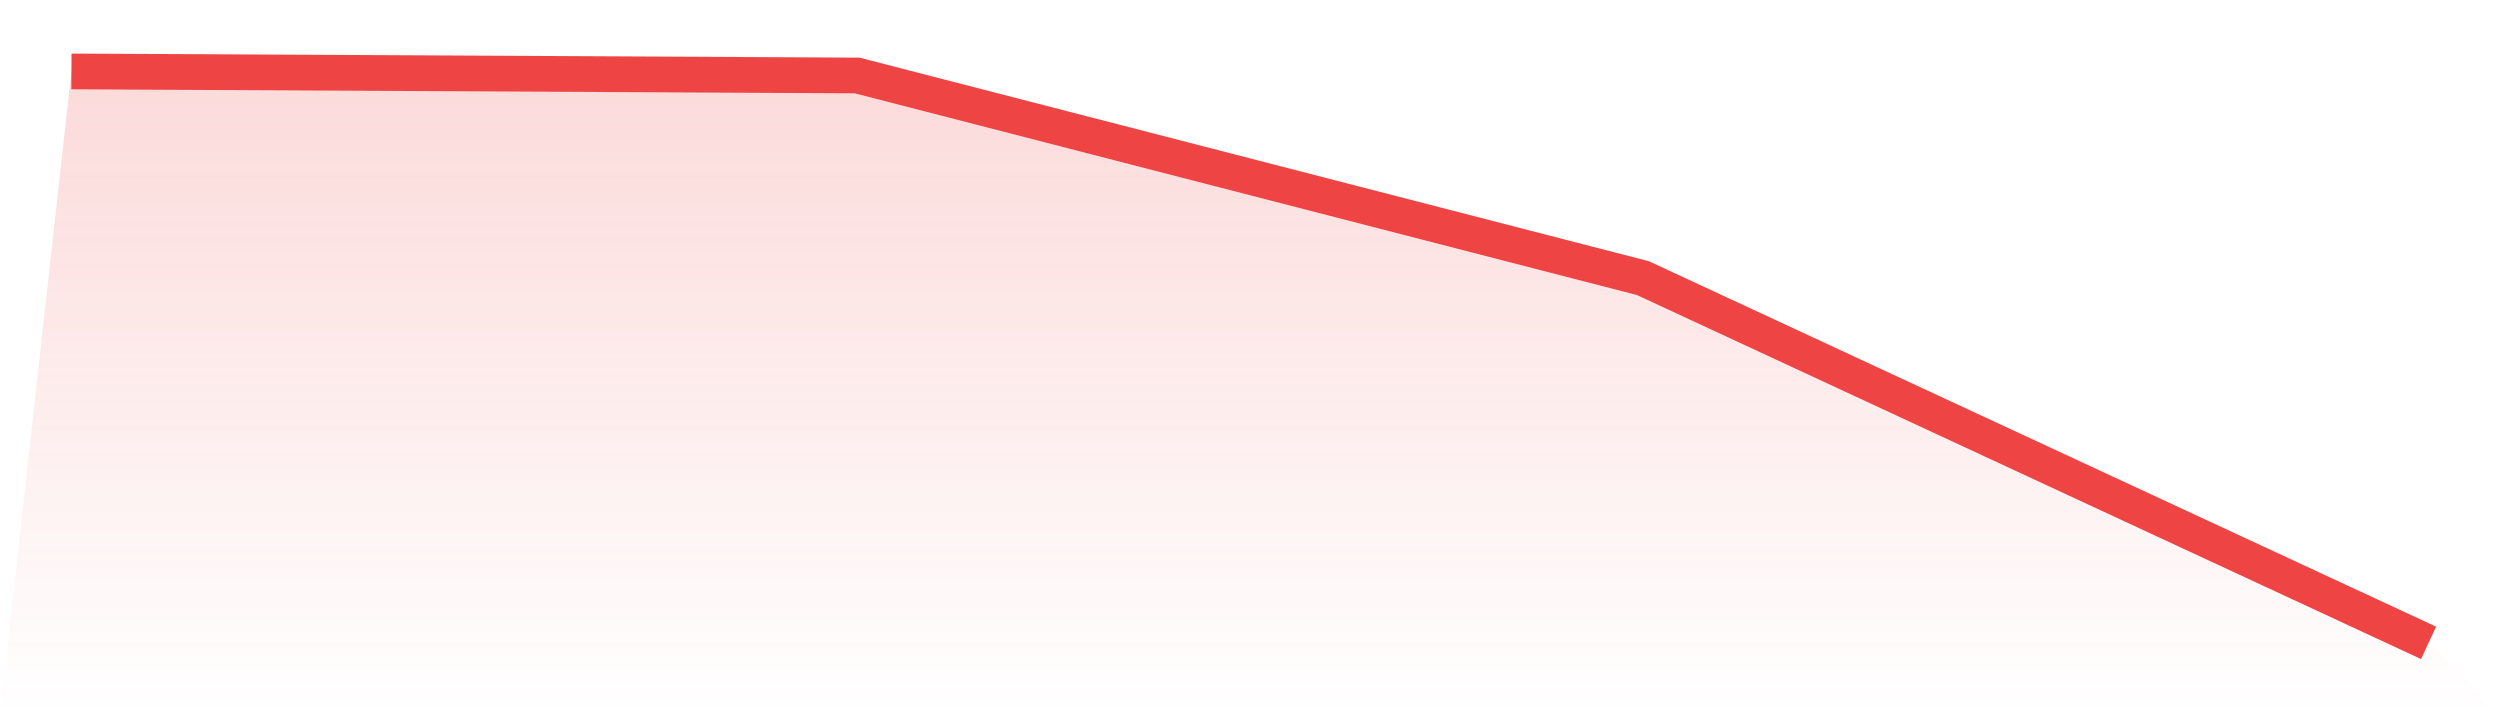
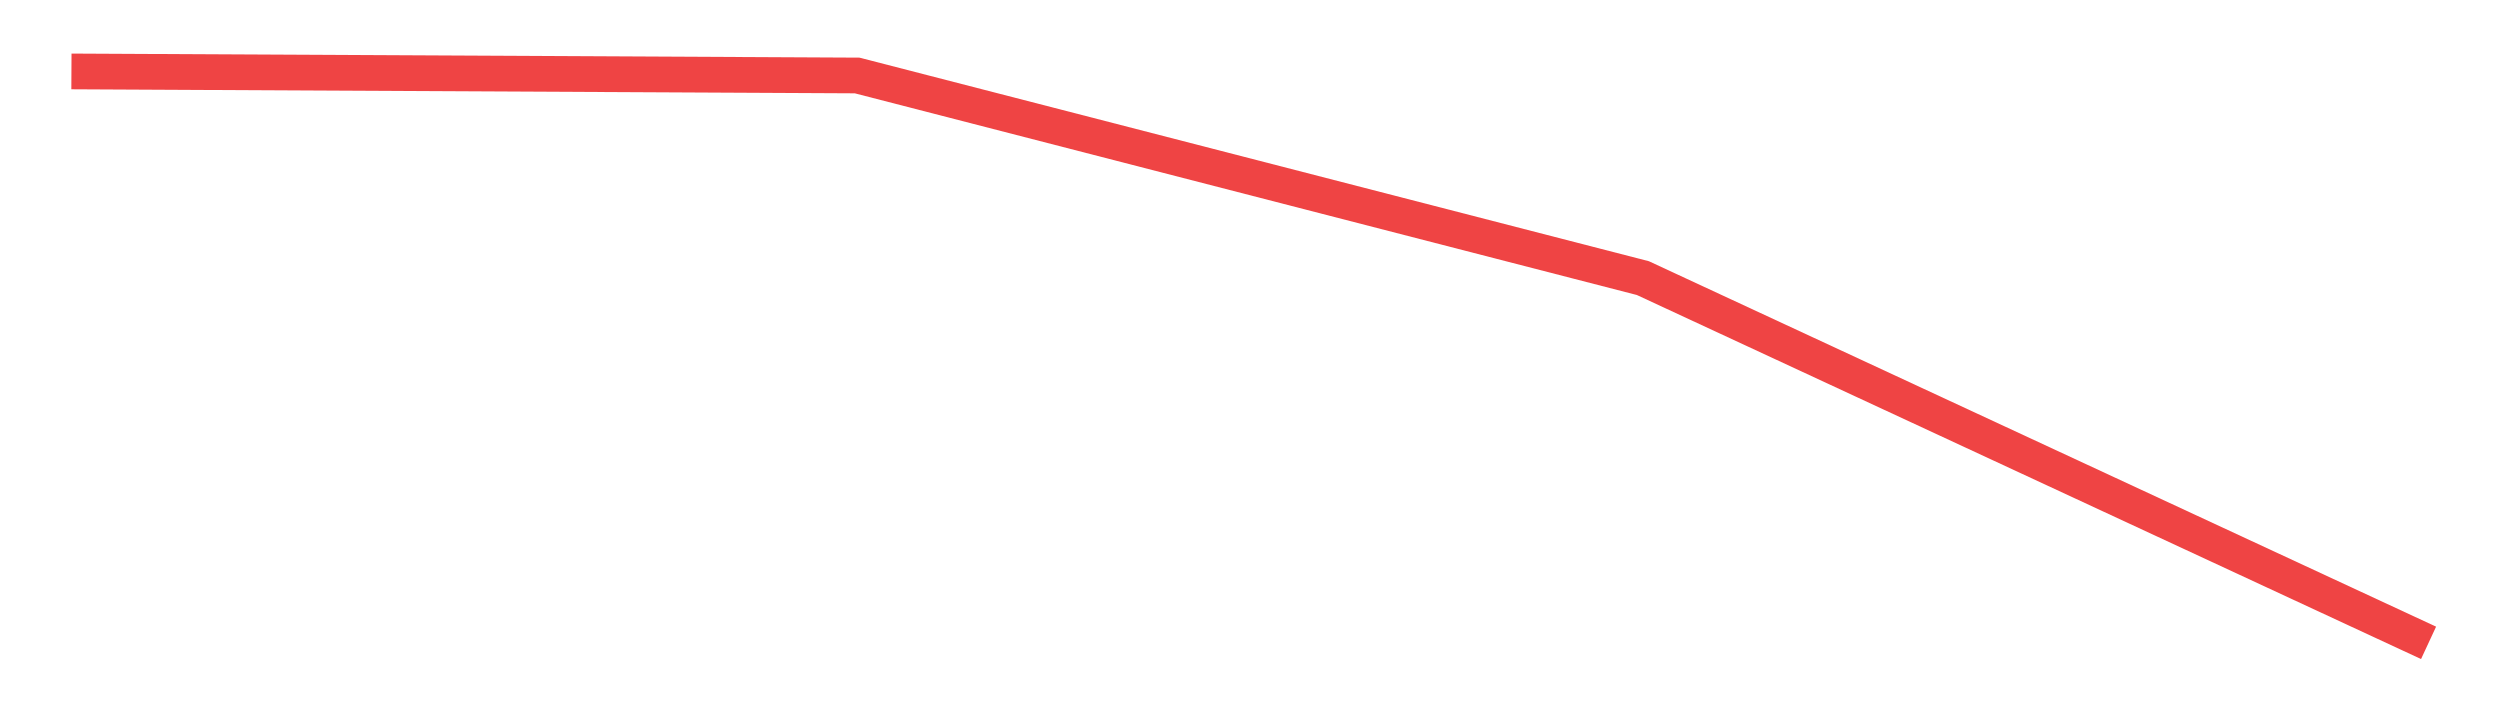
<svg xmlns="http://www.w3.org/2000/svg" viewBox="0 0 140 40">
  <defs>
    <linearGradient id="gradient" x1="0" x2="0" y1="0" y2="1">
      <stop offset="0%" stop-color="#ef4444" stop-opacity="0.2" />
      <stop offset="100%" stop-color="#ef4444" stop-opacity="0" />
    </linearGradient>
  </defs>
-   <path d="M4,4 L4,4 L48,4.227 L92,15.574 L136,36 L140,40 L0,40 z" fill="url(#gradient)" />
  <path d="M4,4 L4,4 L48,4.227 L92,15.574 L136,36" fill="none" stroke="#ef4444" stroke-width="2" />
</svg>